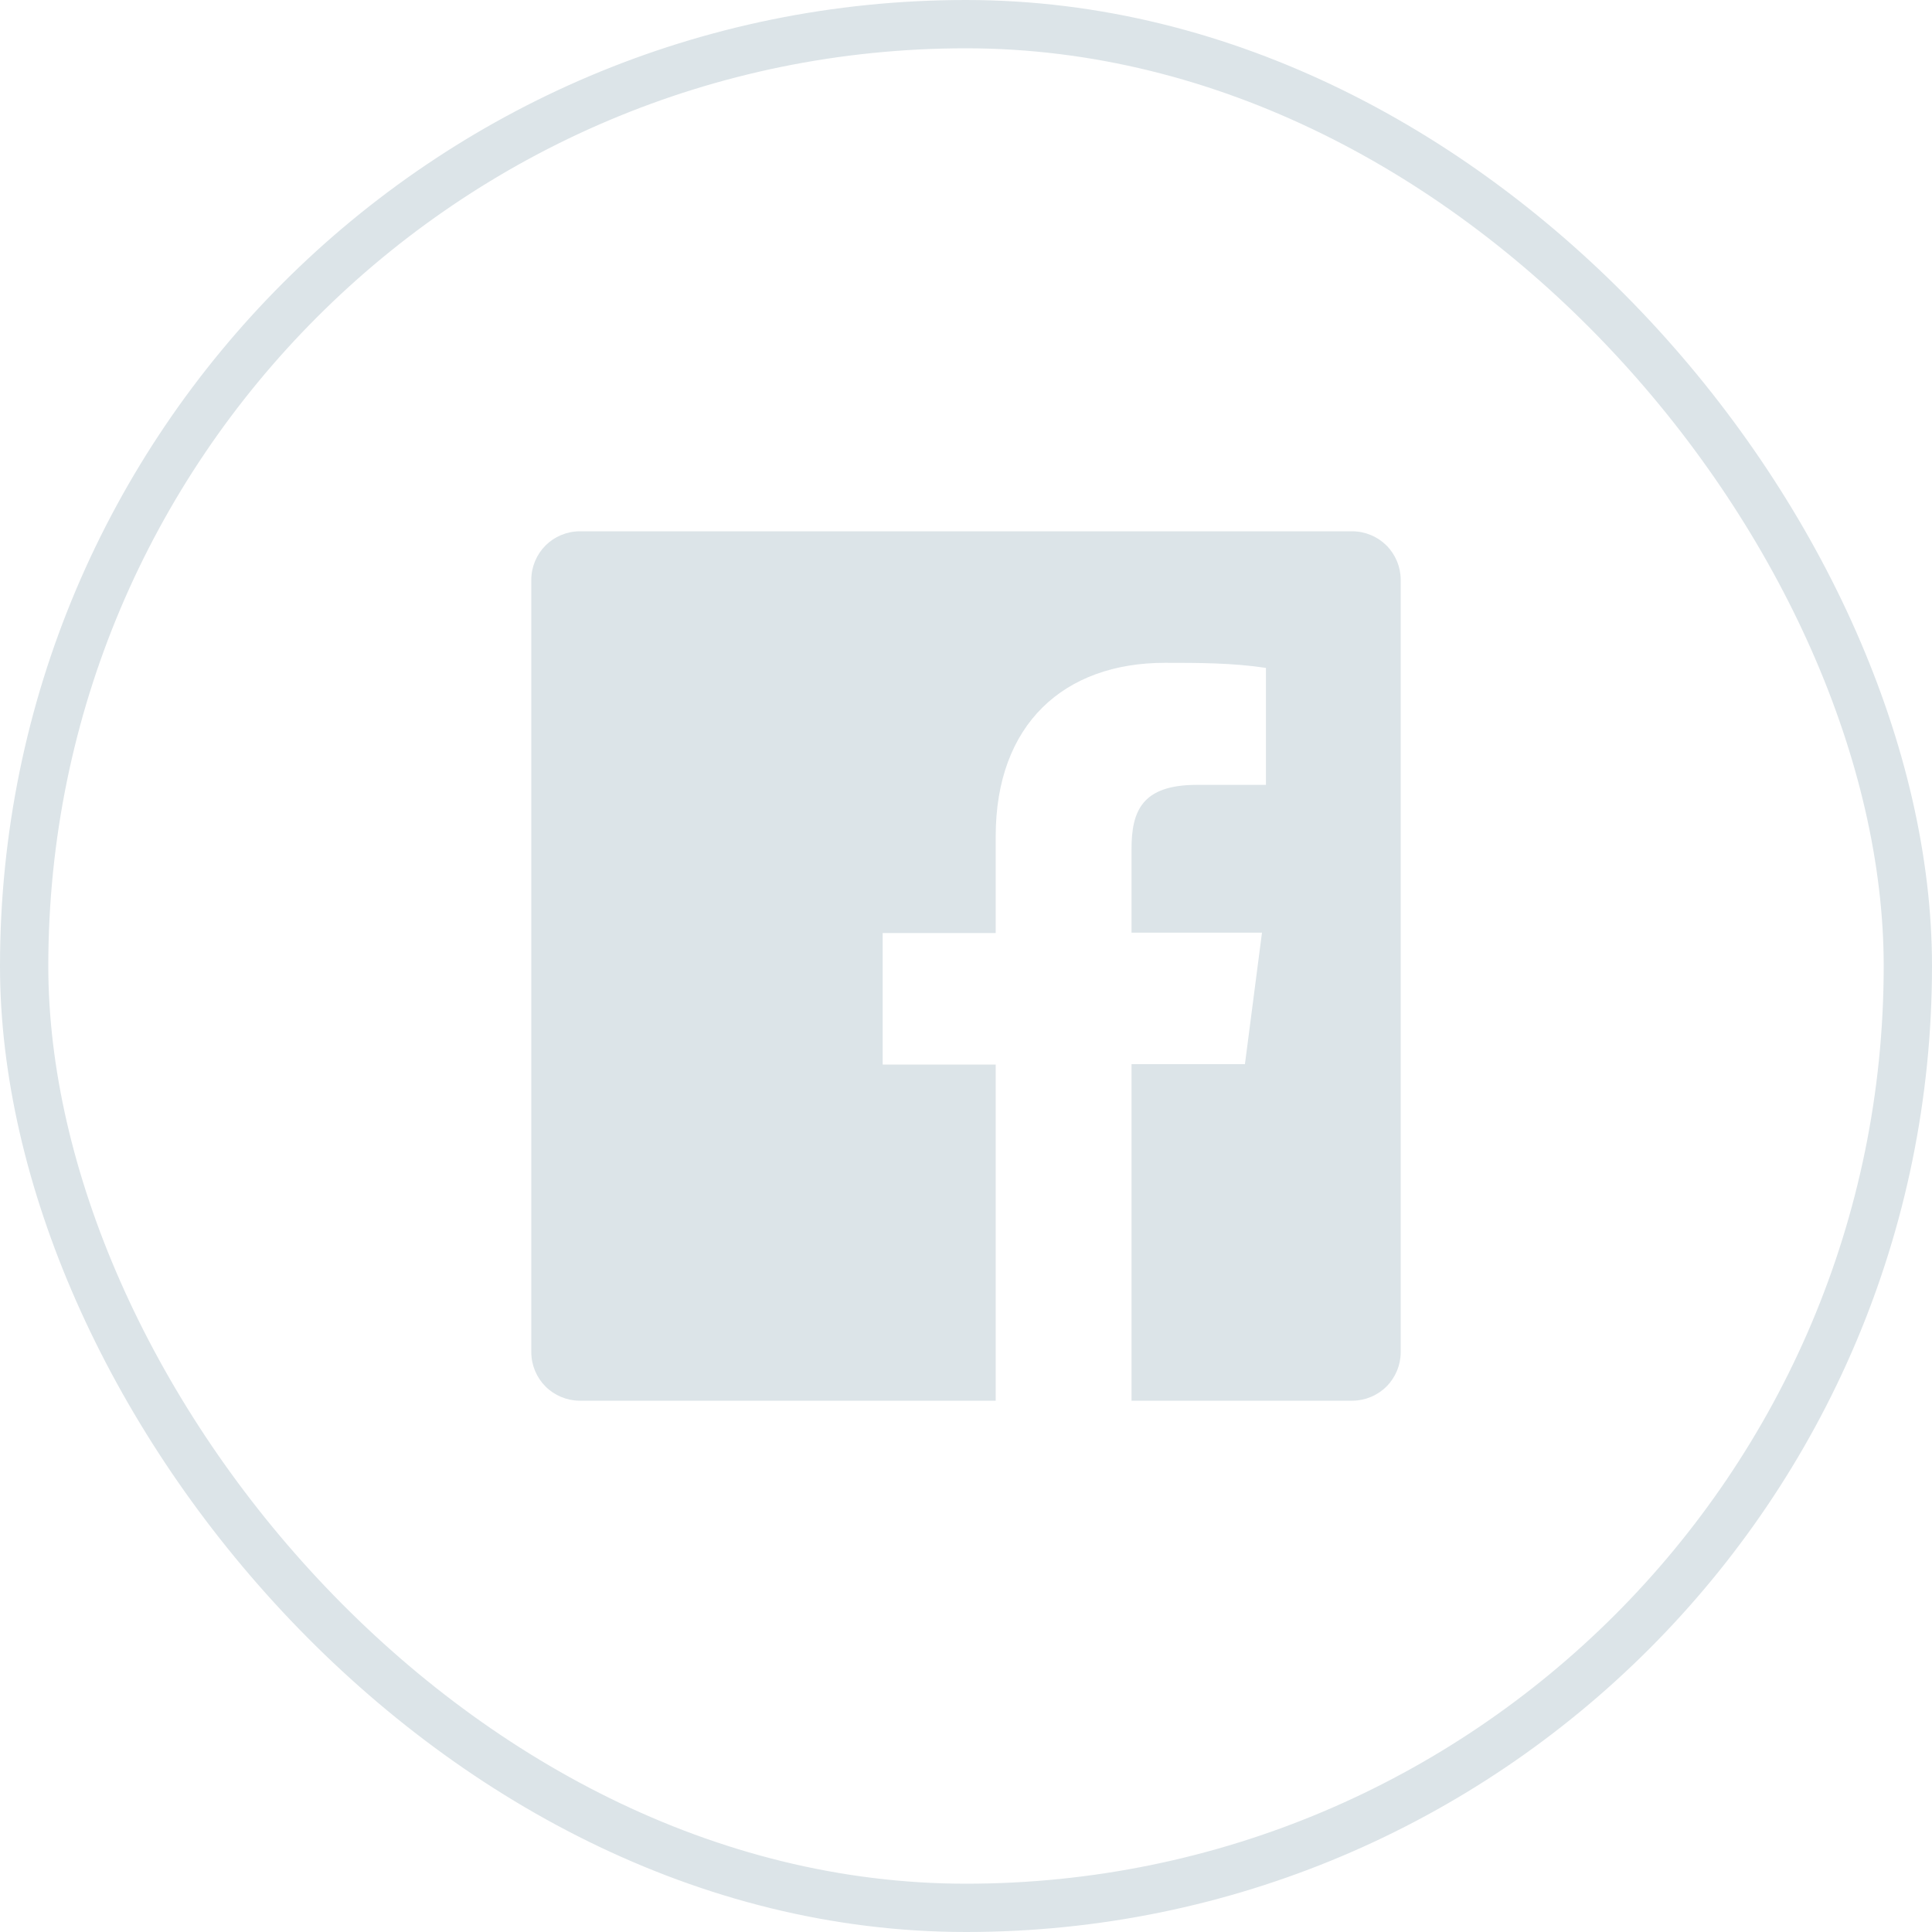
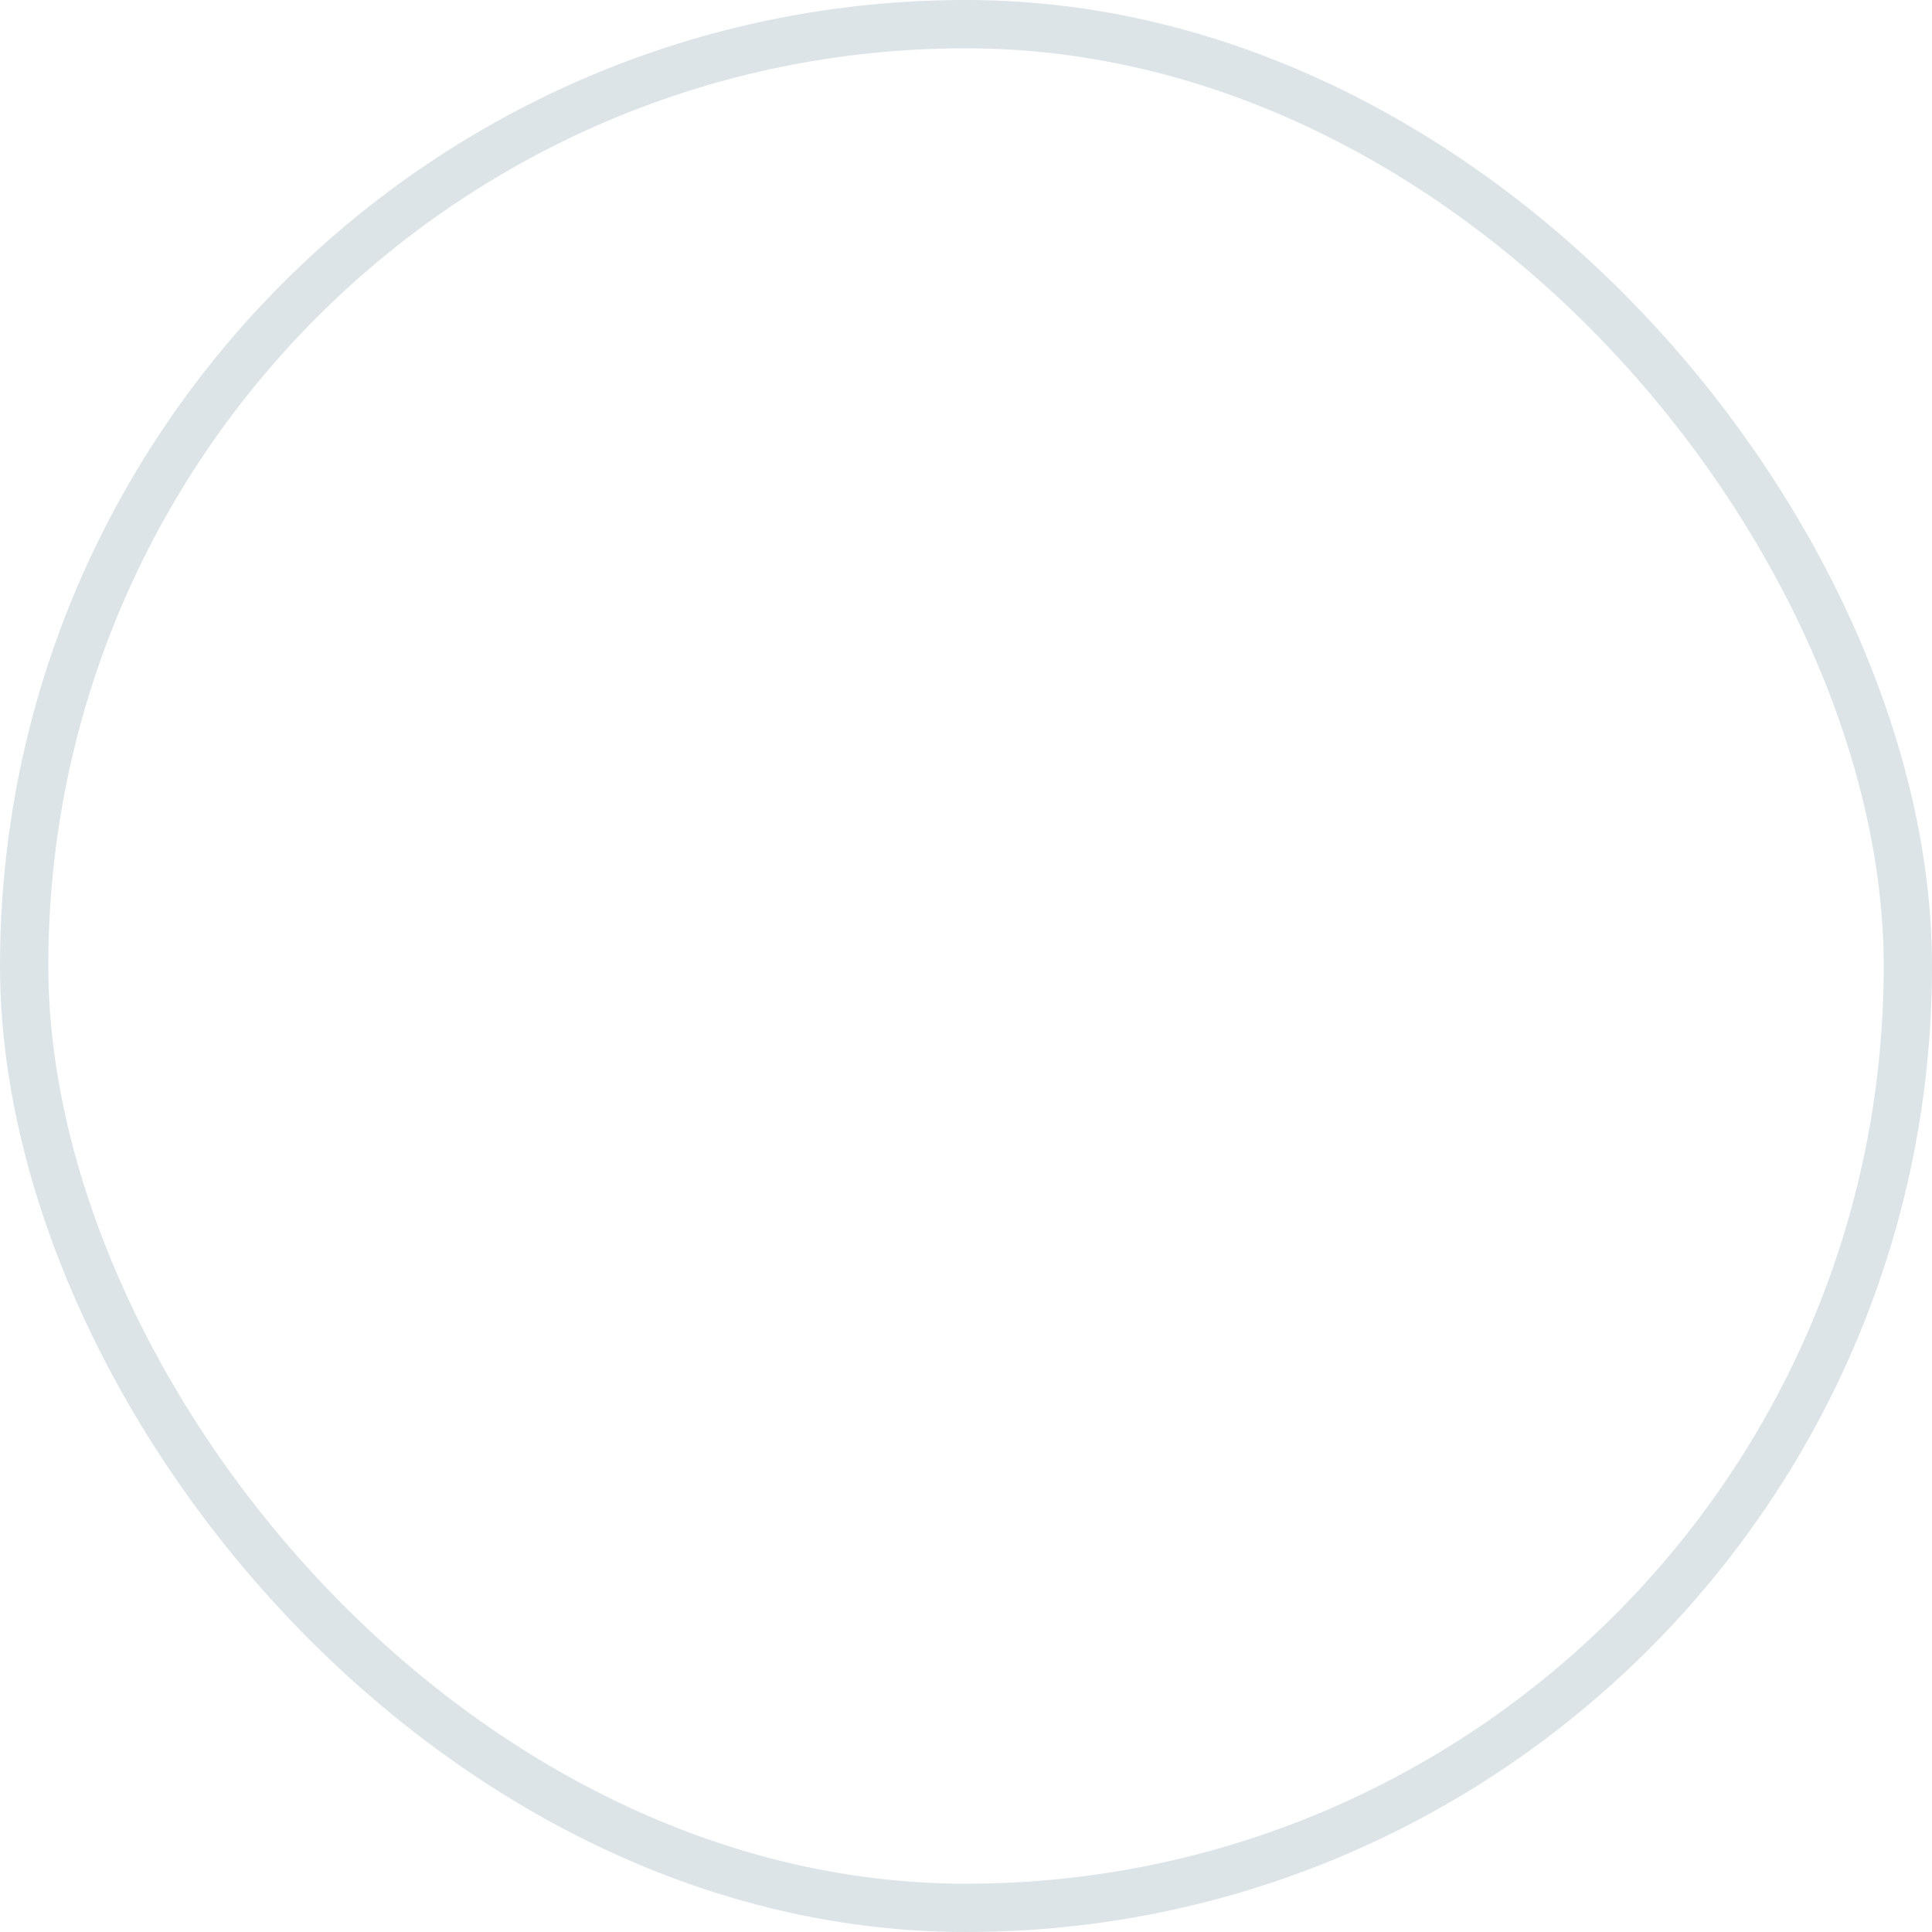
<svg xmlns="http://www.w3.org/2000/svg" width="40" height="40" viewBox="0 0 40 40" fill="none">
  <rect x="0.5" y="0.5" width="39" height="39" rx="19.5" stroke="#DCE4E8" />
-   <path d="M28.003 11H11.998C11.734 11.002 11.481 11.108 11.294 11.294C11.108 11.481 11.002 11.734 11 11.998V28.003C11.002 28.266 11.108 28.519 11.294 28.706C11.481 28.892 11.734 28.998 11.998 29H20.615V22.04H18.275V19.317H20.615V17.315C20.615 14.99 22.032 13.723 24.117 13.723C24.815 13.723 25.512 13.723 26.21 13.828V16.25H24.777C23.645 16.25 23.427 16.79 23.427 17.578V19.31H26.128L25.775 22.032H23.427V29H28.003C28.266 28.998 28.519 28.892 28.706 28.706C28.892 28.519 28.998 28.266 29 28.003V11.998C28.998 11.734 28.892 11.481 28.706 11.294C28.519 11.108 28.266 11.002 28.003 11V11Z" fill="#DCE4E8" />
</svg>